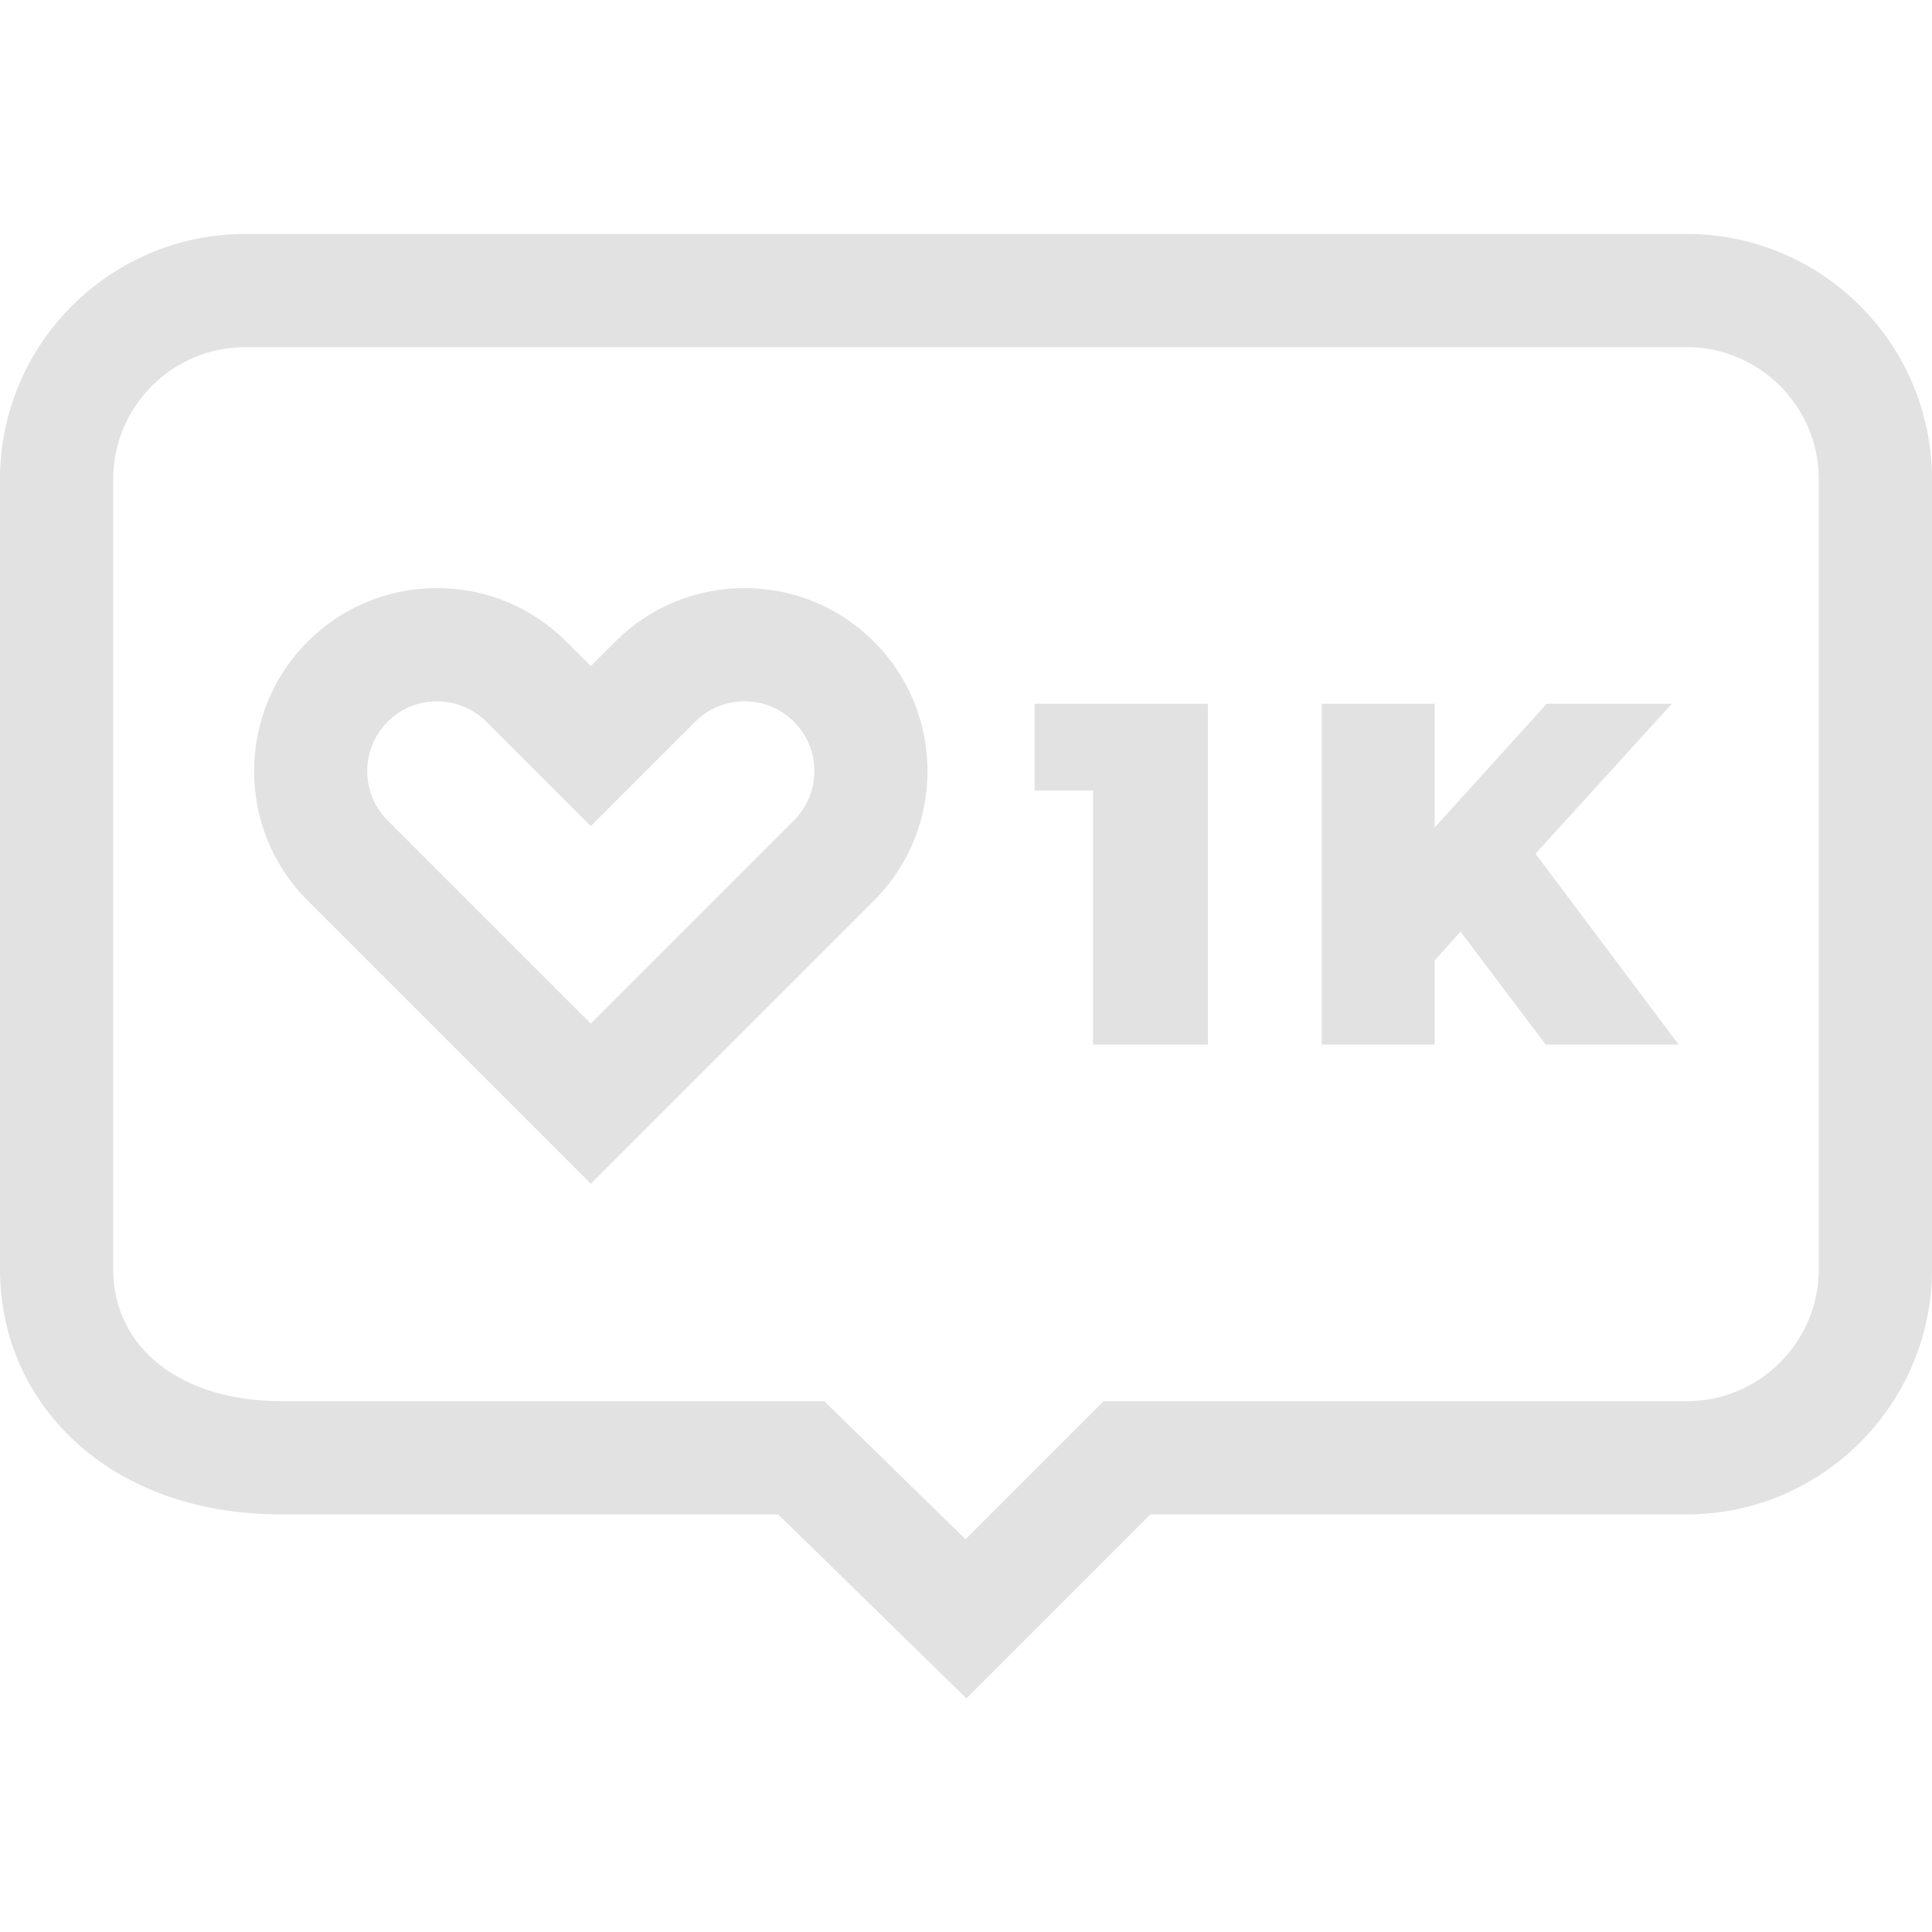
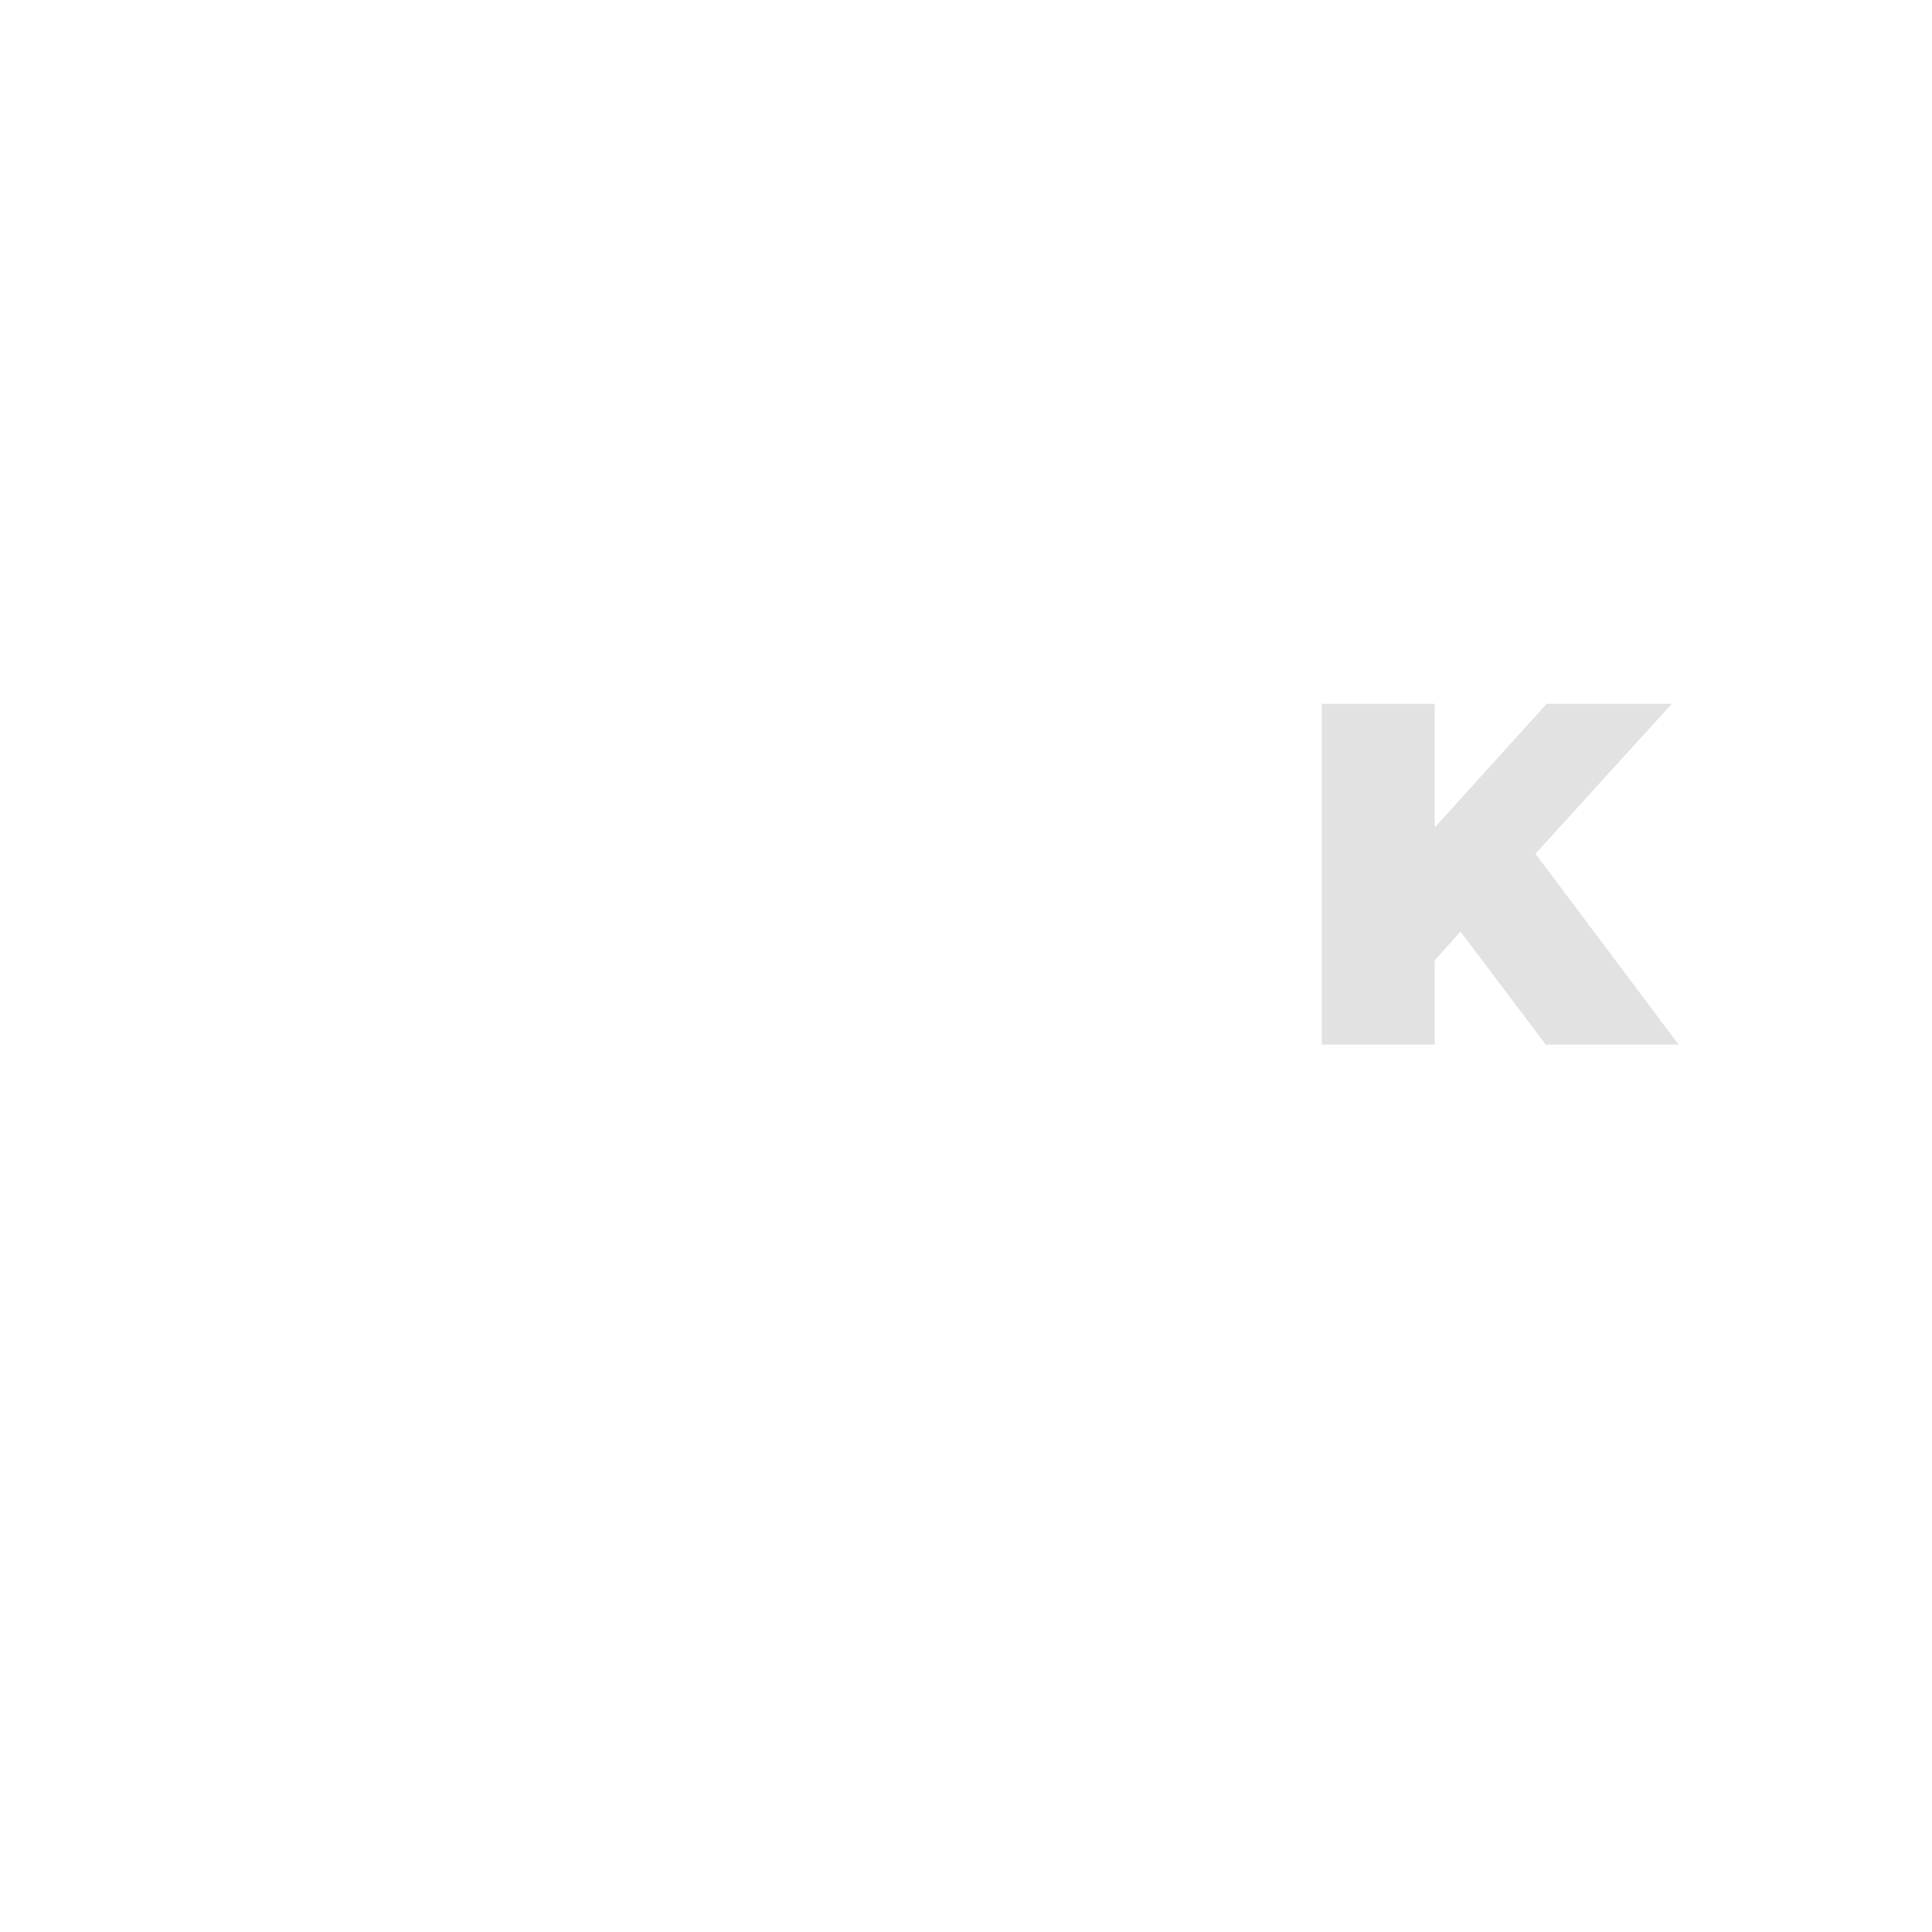
<svg xmlns="http://www.w3.org/2000/svg" viewBox="0 -62 512 512">
-   <path d="m447 0h-382c-35.84 0-65 29.16-65 65v209.332c0 18.148 7.434 34.699 20.93 46.605 13.645 12.035 32.227 18.395 53.738 18.395h131.555l49.898 48.758 48.758-48.758h142.121c35.84 0 65-29.156 65-65v-209.332c0-35.84-29.16-65-65-65zm35 274.336c0 19.297-15.699 35-35 35h-154.547l-36.574 36.574-37.434-36.574h-143.777c-26.719 0-44.668-14.066-44.668-35v-209.336c0-19.301 15.699-35 35-35h382c19.301 0 35 15.699 35 35zm0 0" fill="#000000" style="fill: rgb(226, 226, 226);" />
-   <path d="m197.32 93.852c-12.953 0-25.133 5.043-34.293 14.207l-6.461 6.457-6.461-6.457c-9.16-9.164-21.34-14.207-34.293-14.207-12.957 0-25.137 5.043-34.297 14.207-18.91 18.91-18.91 49.68 0 68.59l75.051 75.047 75.051-75.047c18.91-18.91 18.91-49.68 0-68.59-9.16-9.164-21.34-14.207-34.297-14.207zm13.082 61.582-53.836 53.836-53.836-53.836c-7.215-7.211-7.215-18.949 0-26.164 3.605-3.605 8.344-5.41 13.082-5.41s9.477 1.805 13.082 5.41l27.672 27.672 27.672-27.672c3.496-3.496 8.141-5.418 13.082-5.418 4.941 0 9.59 1.922 13.082 5.418 7.215 7.215 7.215 18.953 0 26.164zm0 0" fill="#000000" style="fill: rgb(226, 226, 226);" />
-   <path d="m274.18 147.48h15.477v67.336h30.445v-90.297h-45.922zm0 0" fill="#000000" style="fill: rgb(226, 226, 226);" />
  <path d="m443.039 124.52h-33.152l-29.672 32.766v-32.766h-29.926v90.297h29.926v-22.316l6.84-7.609 22.574 29.926h35.215l-37.926-50.566zm0 0" fill="#000000" style="fill: rgb(226, 226, 226);" />
</svg>